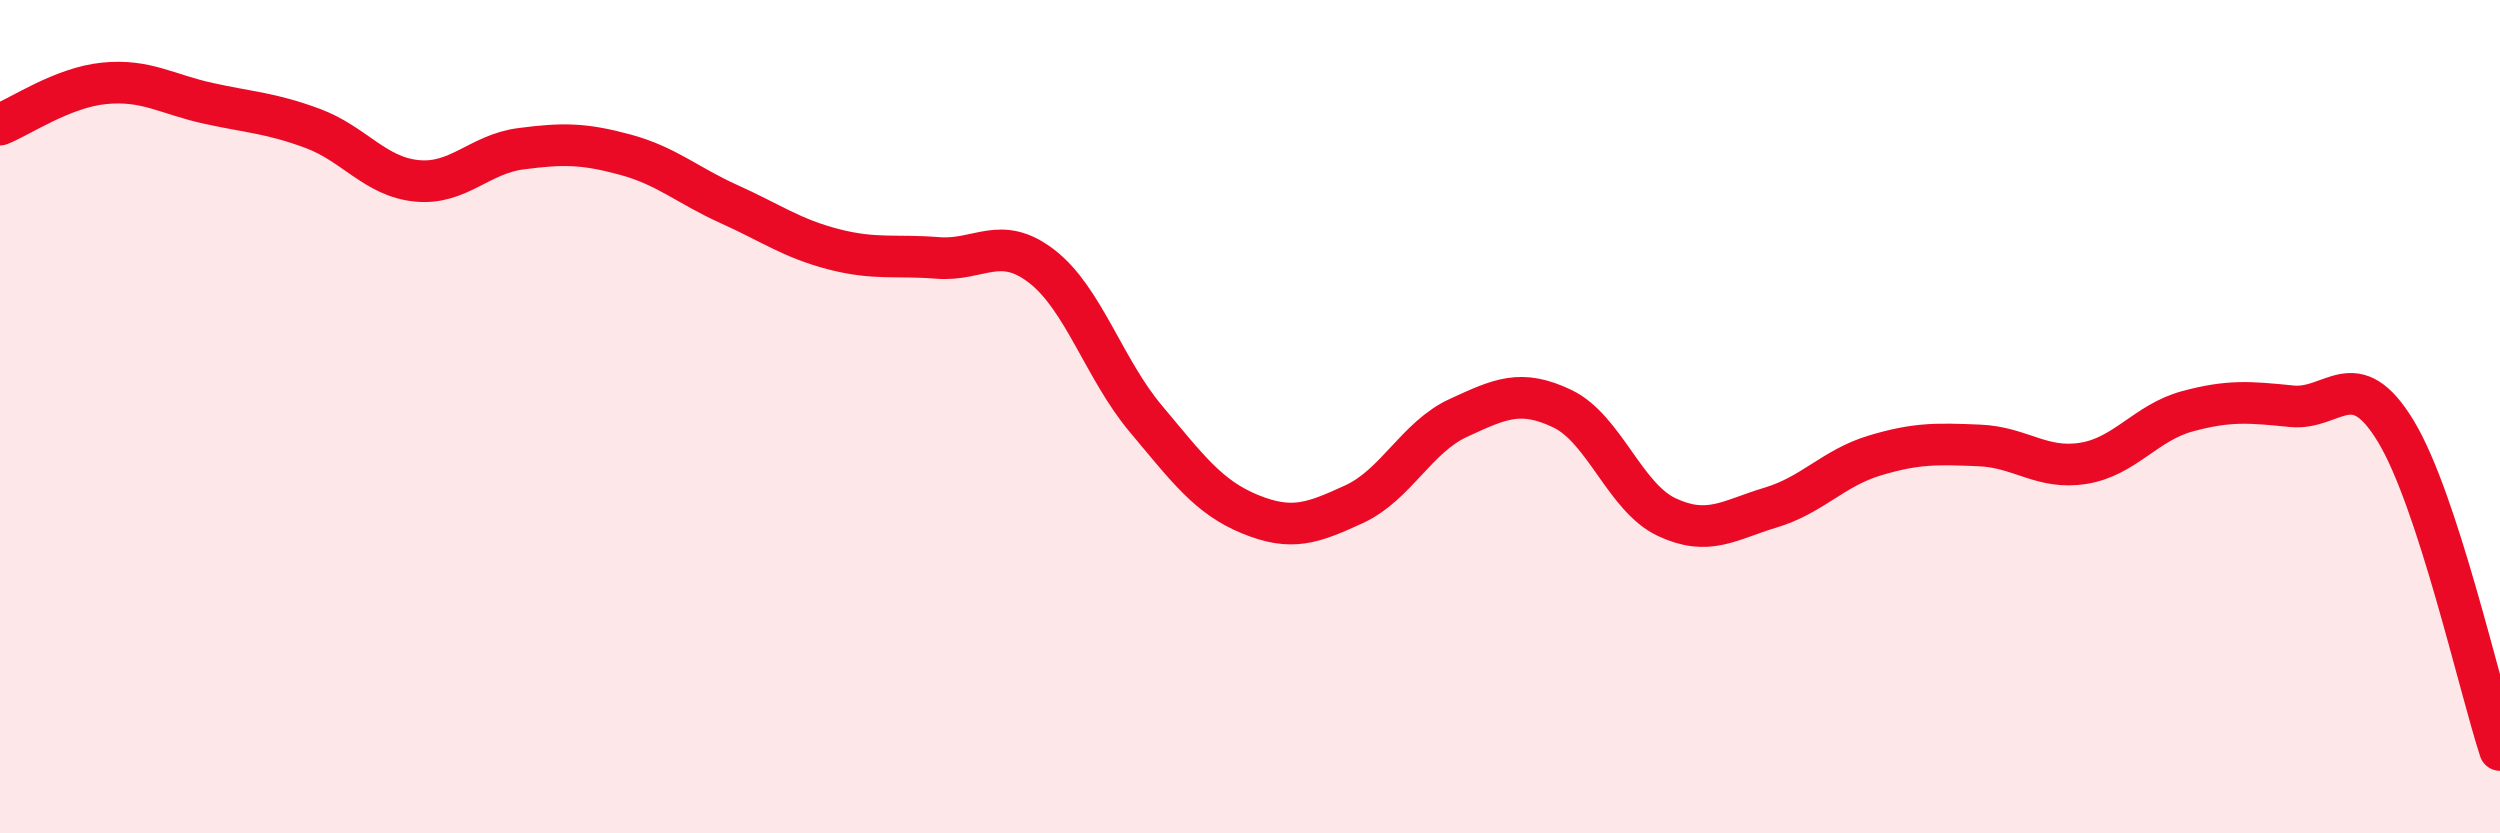
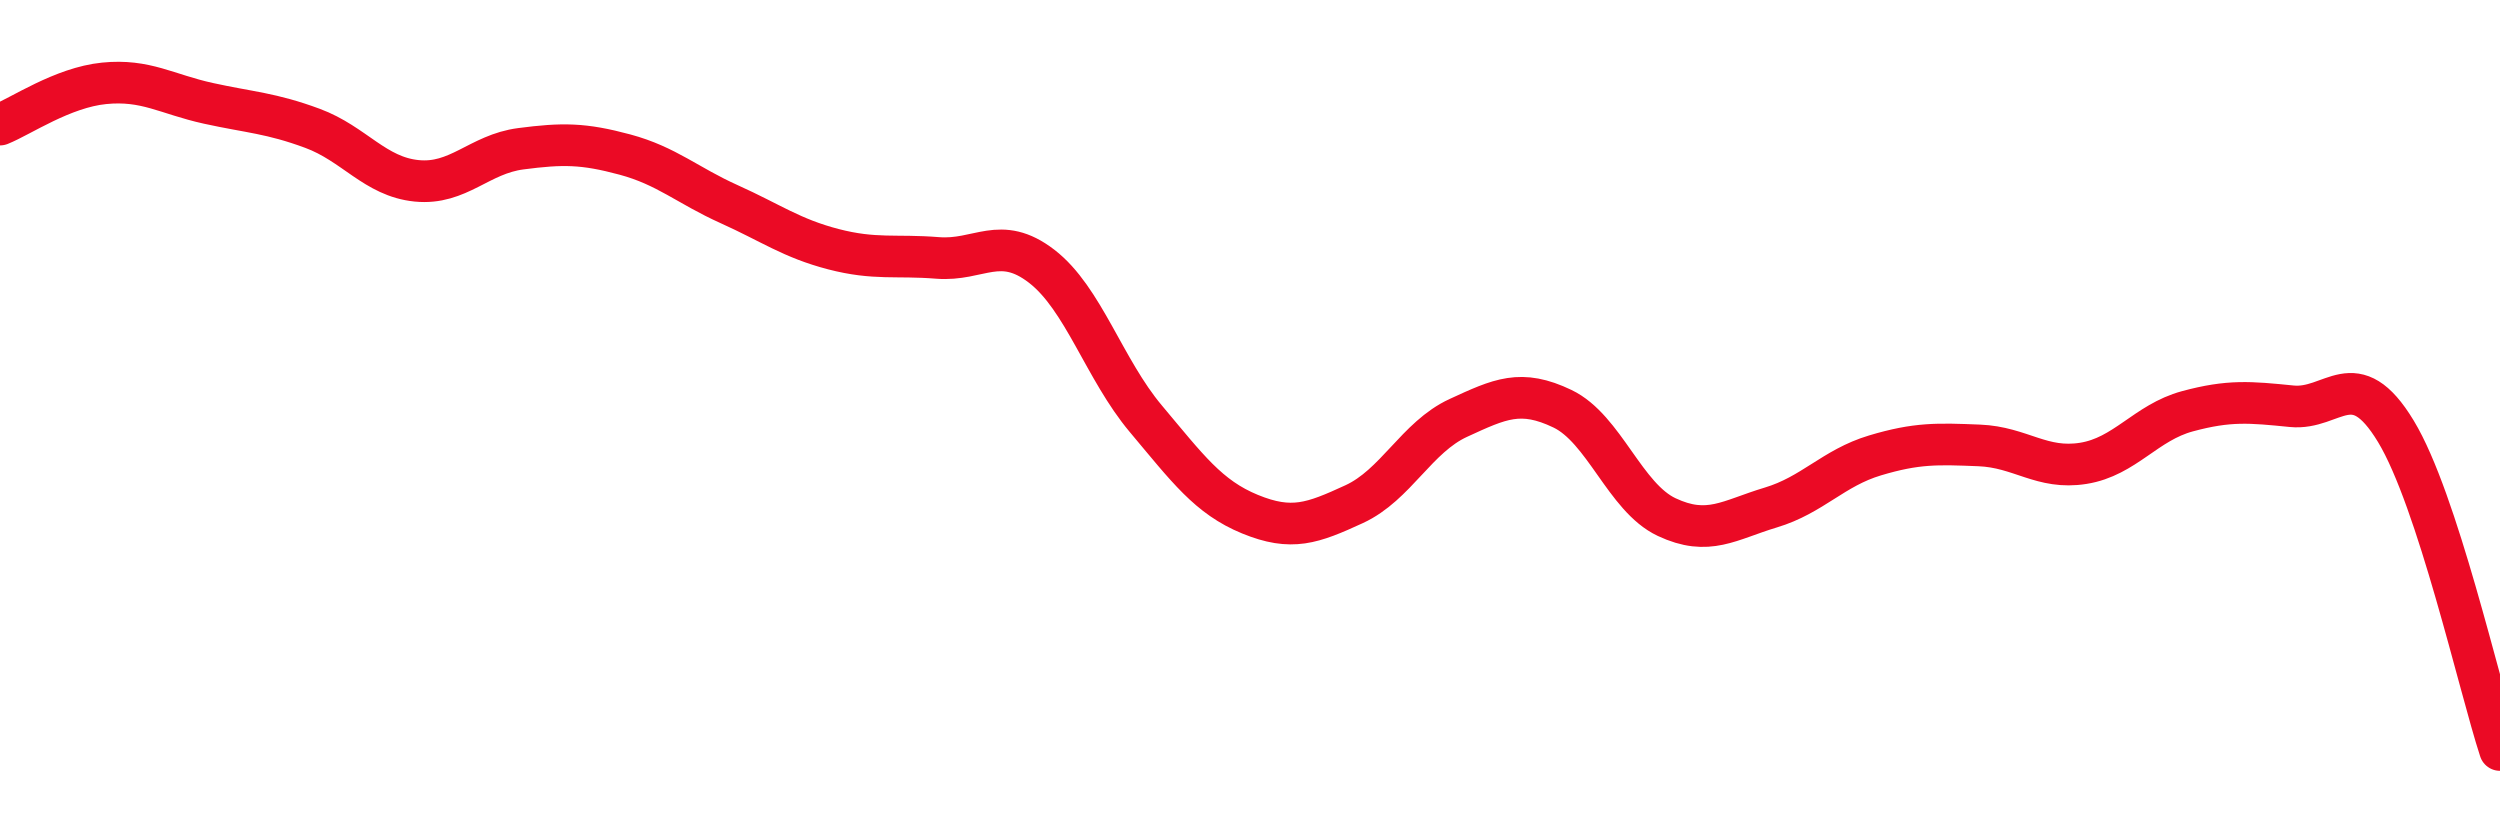
<svg xmlns="http://www.w3.org/2000/svg" width="60" height="20" viewBox="0 0 60 20">
-   <path d="M 0,2.99 C 0.5,2.79 1.5,2.1 2.5,2 C 3.5,1.9 4,2.26 5,2.48 C 6,2.7 6.5,2.71 7.5,3.08 C 8.5,3.45 9,4.24 10,4.34 C 11,4.44 11.5,3.7 12.5,3.57 C 13.5,3.44 14,3.44 15,3.71 C 16,3.98 16.5,4.45 17.5,4.9 C 18.5,5.35 19,5.72 20,5.98 C 21,6.24 21.5,6.11 22.5,6.19 C 23.5,6.27 24,5.62 25,6.39 C 26,7.16 26.5,8.86 27.5,10.05 C 28.5,11.24 29,11.93 30,12.34 C 31,12.75 31.5,12.56 32.5,12.1 C 33.5,11.64 34,10.49 35,10.03 C 36,9.57 36.5,9.33 37.5,9.81 C 38.5,10.29 39,11.94 40,12.41 C 41,12.88 41.5,12.48 42.5,12.18 C 43.5,11.88 44,11.23 45,10.93 C 46,10.63 46.5,10.65 47.5,10.69 C 48.5,10.73 49,11.28 50,11.12 C 51,10.96 51.5,10.14 52.5,9.87 C 53.5,9.6 54,9.65 55,9.75 C 56,9.85 56.5,8.7 57.5,10.35 C 58.5,12 59.5,16.47 60,18L60 20L0 20Z" fill="#EB0A25" opacity="0.1" stroke-linecap="round" stroke-linejoin="round" />
  <path d="M 0,2.99 C 0.5,2.79 1.5,2.1 2.5,2 C 3.5,1.9 4,2.26 5,2.48 C 6,2.7 6.5,2.71 7.5,3.08 C 8.5,3.45 9,4.24 10,4.34 C 11,4.44 11.5,3.7 12.5,3.57 C 13.5,3.44 14,3.44 15,3.71 C 16,3.98 16.5,4.45 17.5,4.9 C 18.5,5.35 19,5.72 20,5.98 C 21,6.24 21.5,6.11 22.5,6.19 C 23.5,6.27 24,5.62 25,6.39 C 26,7.16 26.5,8.86 27.5,10.05 C 28.5,11.24 29,11.93 30,12.34 C 31,12.75 31.5,12.56 32.5,12.1 C 33.5,11.64 34,10.49 35,10.03 C 36,9.57 36.5,9.33 37.5,9.81 C 38.5,10.29 39,11.94 40,12.41 C 41,12.88 41.5,12.48 42.5,12.18 C 43.5,11.88 44,11.23 45,10.93 C 46,10.63 46.5,10.65 47.5,10.69 C 48.5,10.73 49,11.28 50,11.12 C 51,10.96 51.5,10.14 52.5,9.87 C 53.5,9.6 54,9.65 55,9.75 C 56,9.85 56.5,8.7 57.5,10.35 C 58.5,12 59.5,16.47 60,18" stroke="#EB0A25" stroke-width="1" fill="none" stroke-linecap="round" stroke-linejoin="round" />
</svg>